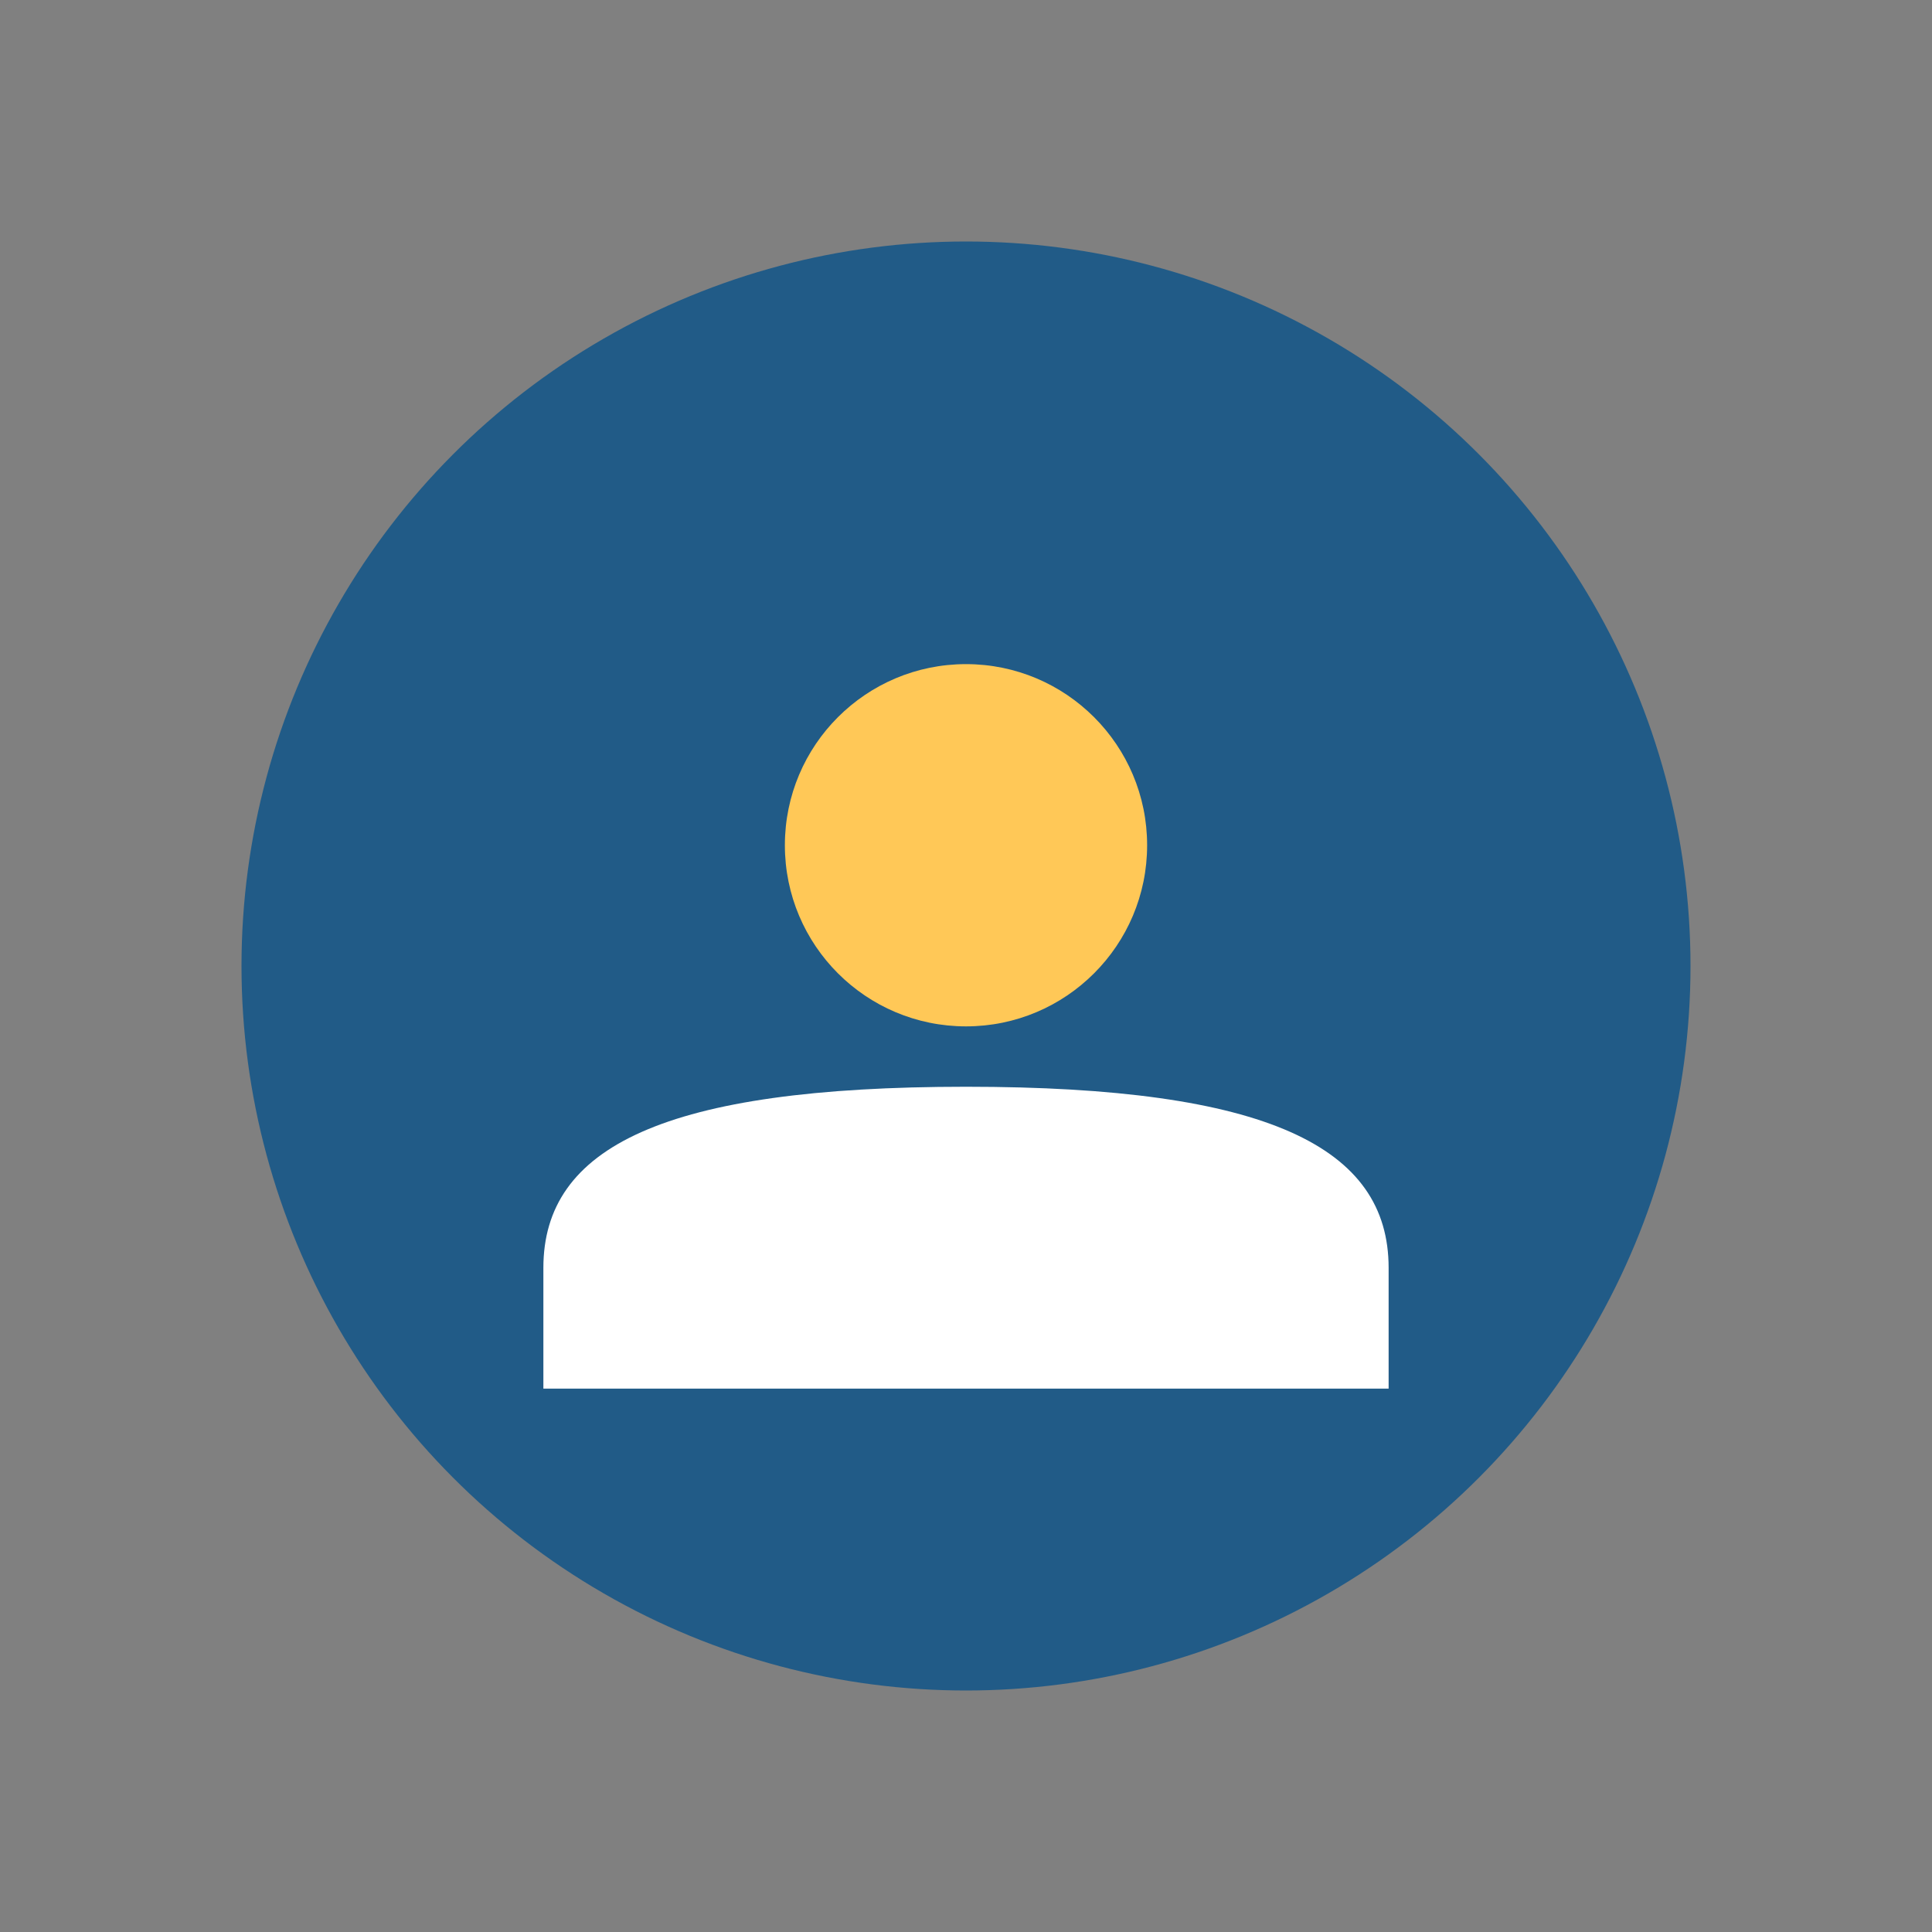
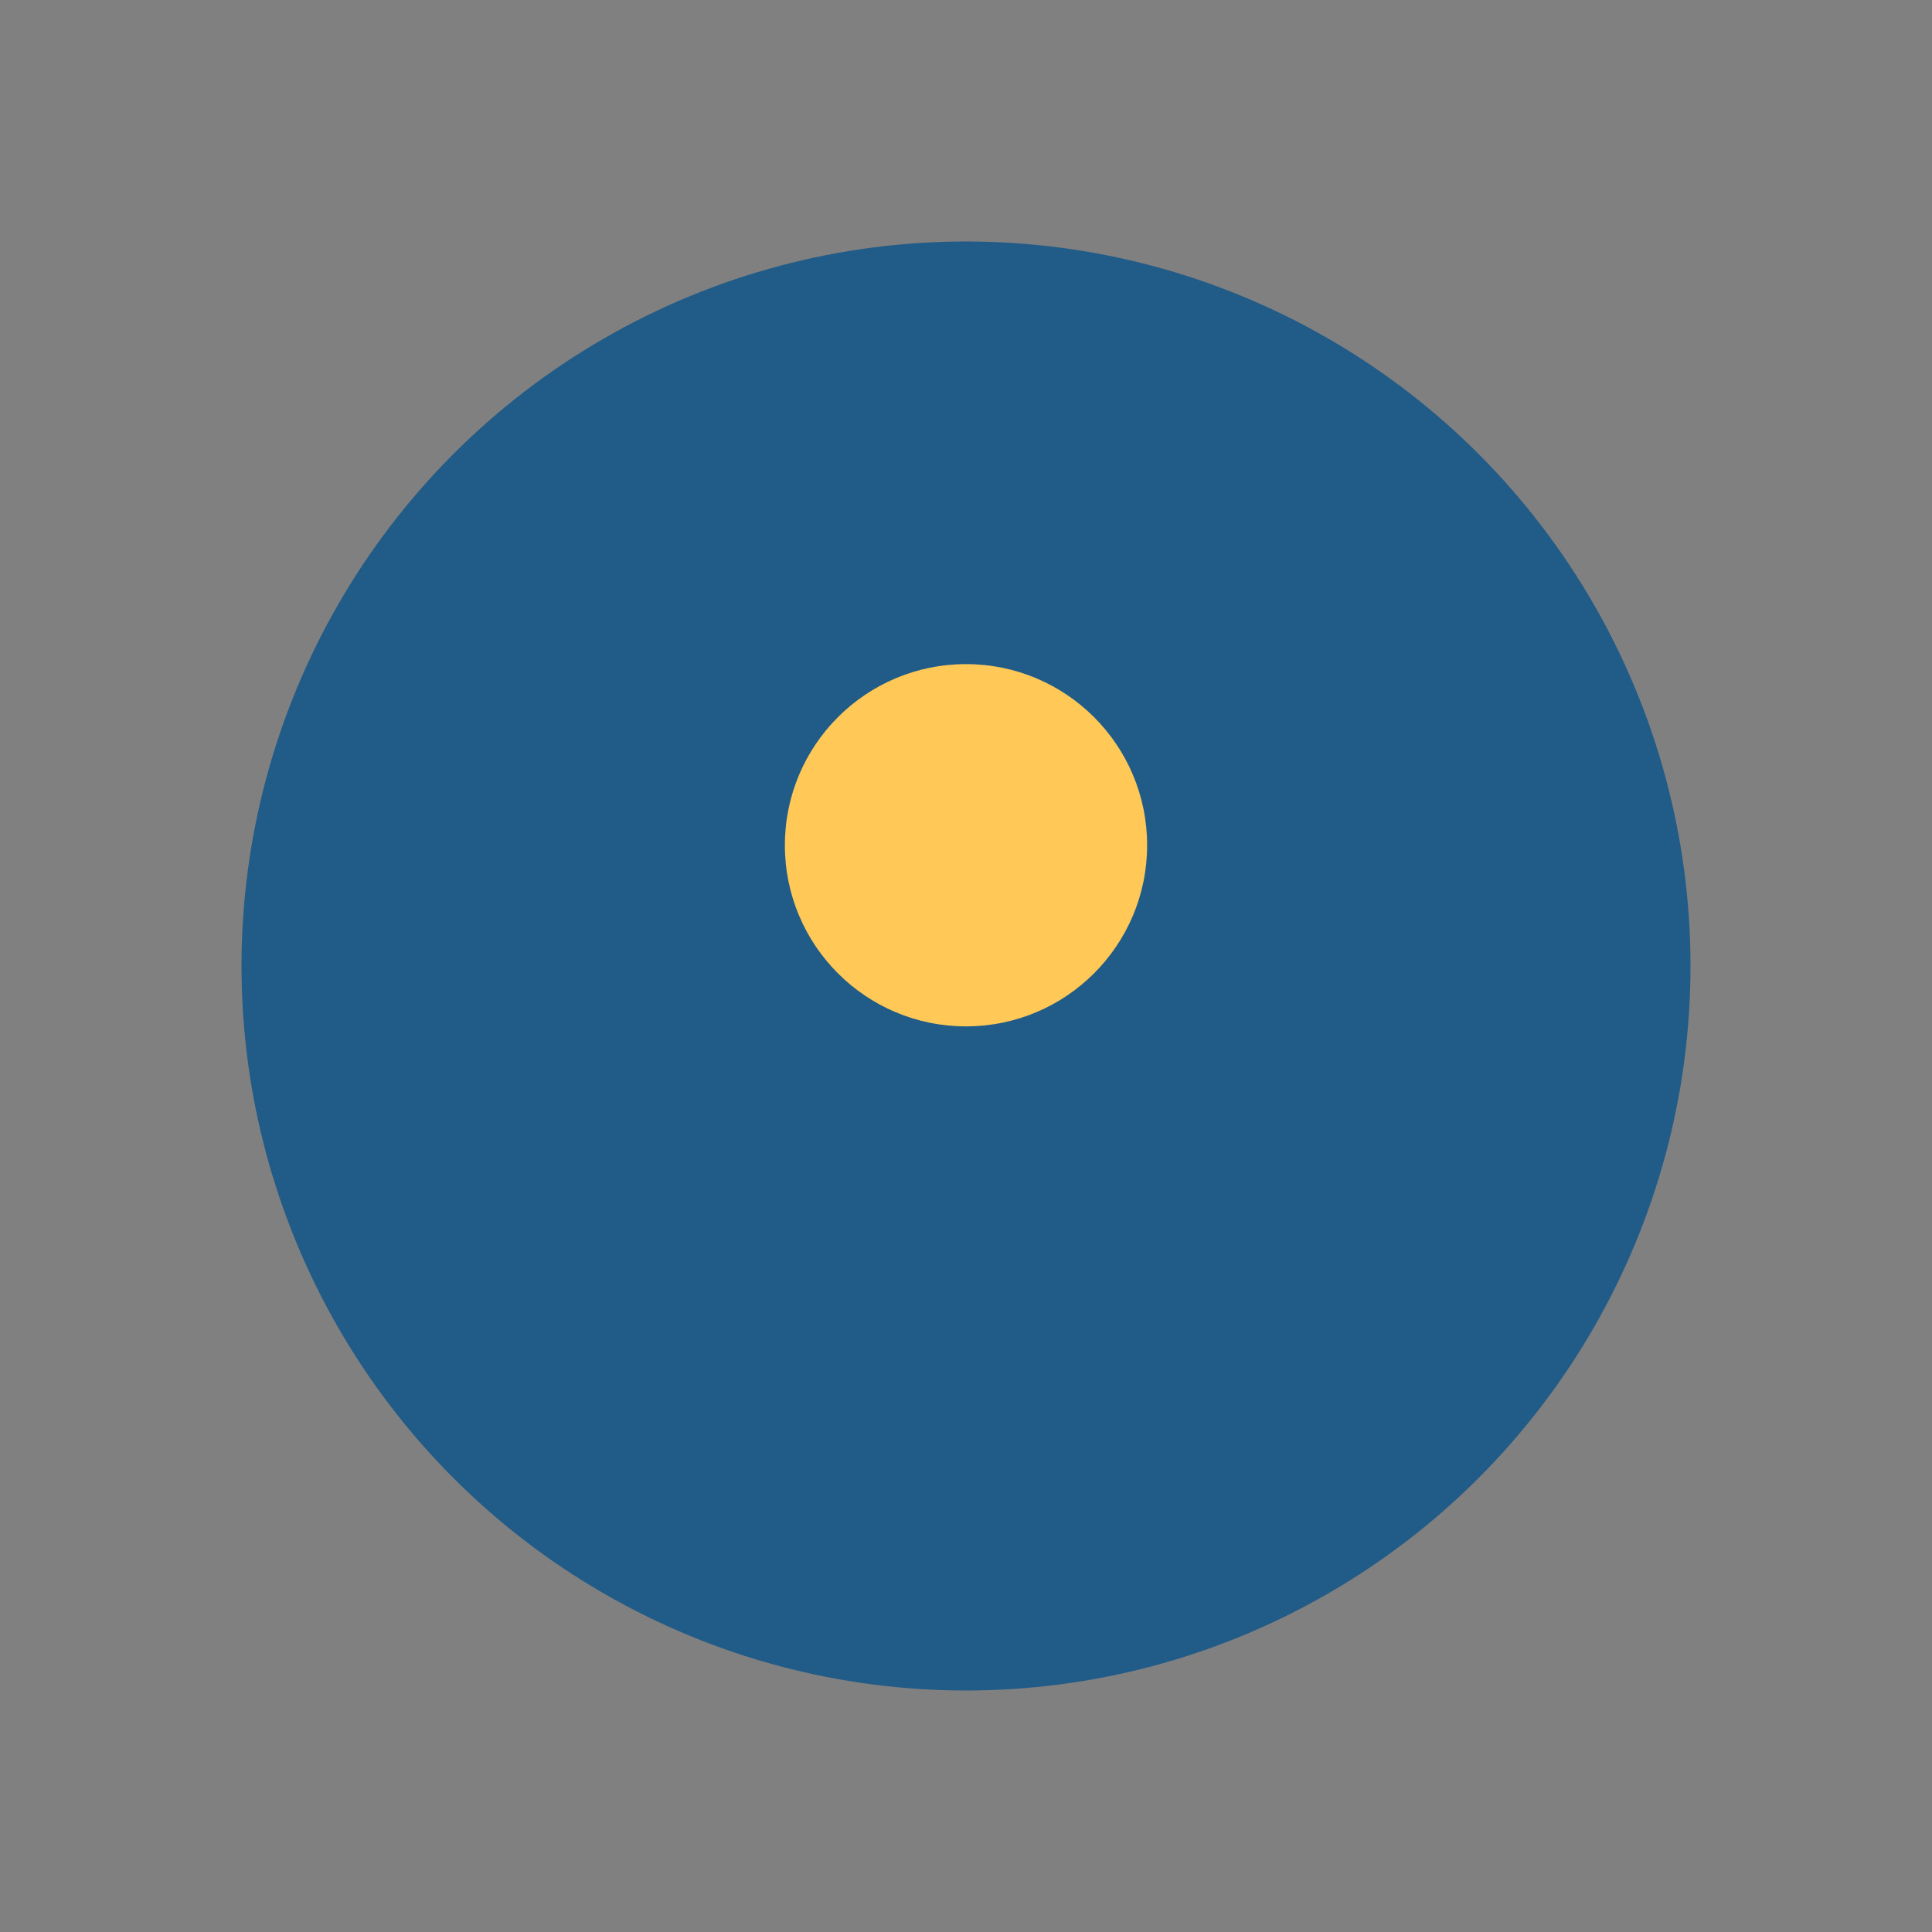
<svg xmlns="http://www.w3.org/2000/svg" width="32" height="32" viewBox="0 0 32 32">
  <rect x="0" y="0" width="32" height="32" fill="#808080" stroke="none" />
  <circle cx="16" cy="16" r="12" fill="#215B87" />
-   <path d="M9 21c0-2 2-3 7-3s7 1 7 3v2H9v-2z" fill="#fff" />
  <circle cx="16" cy="14" r="3" fill="#FFC857" />
</svg>